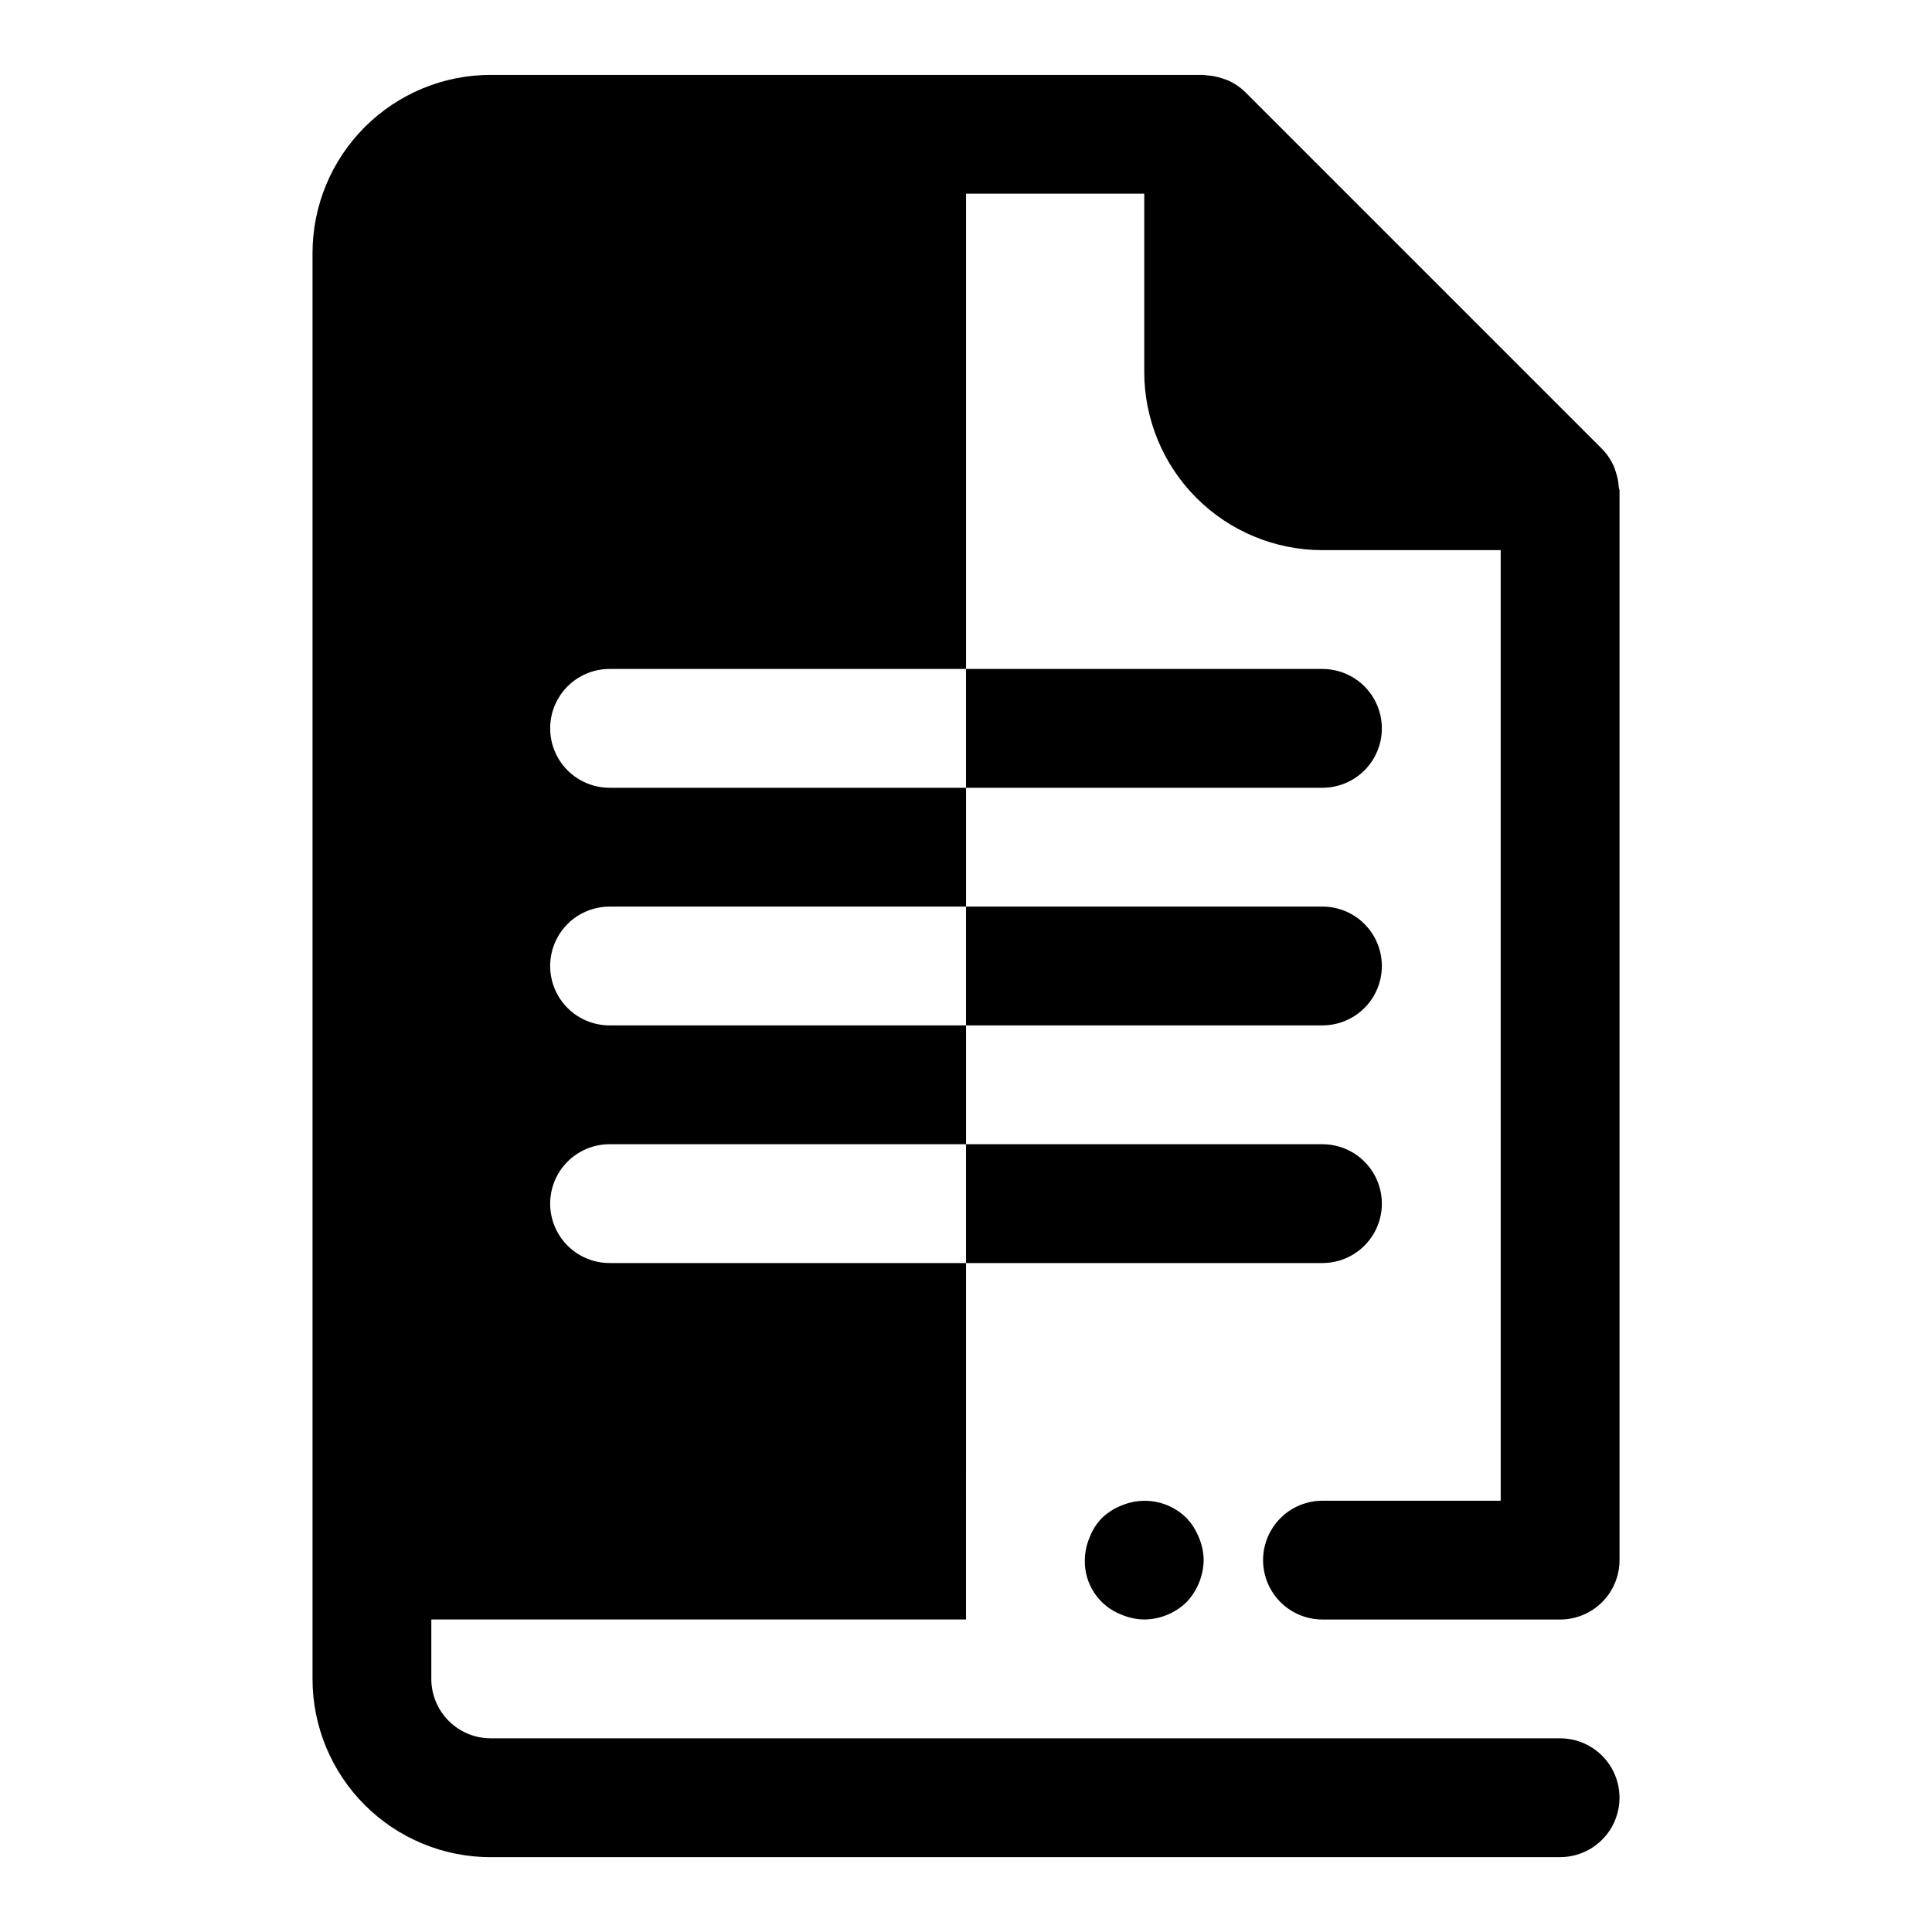
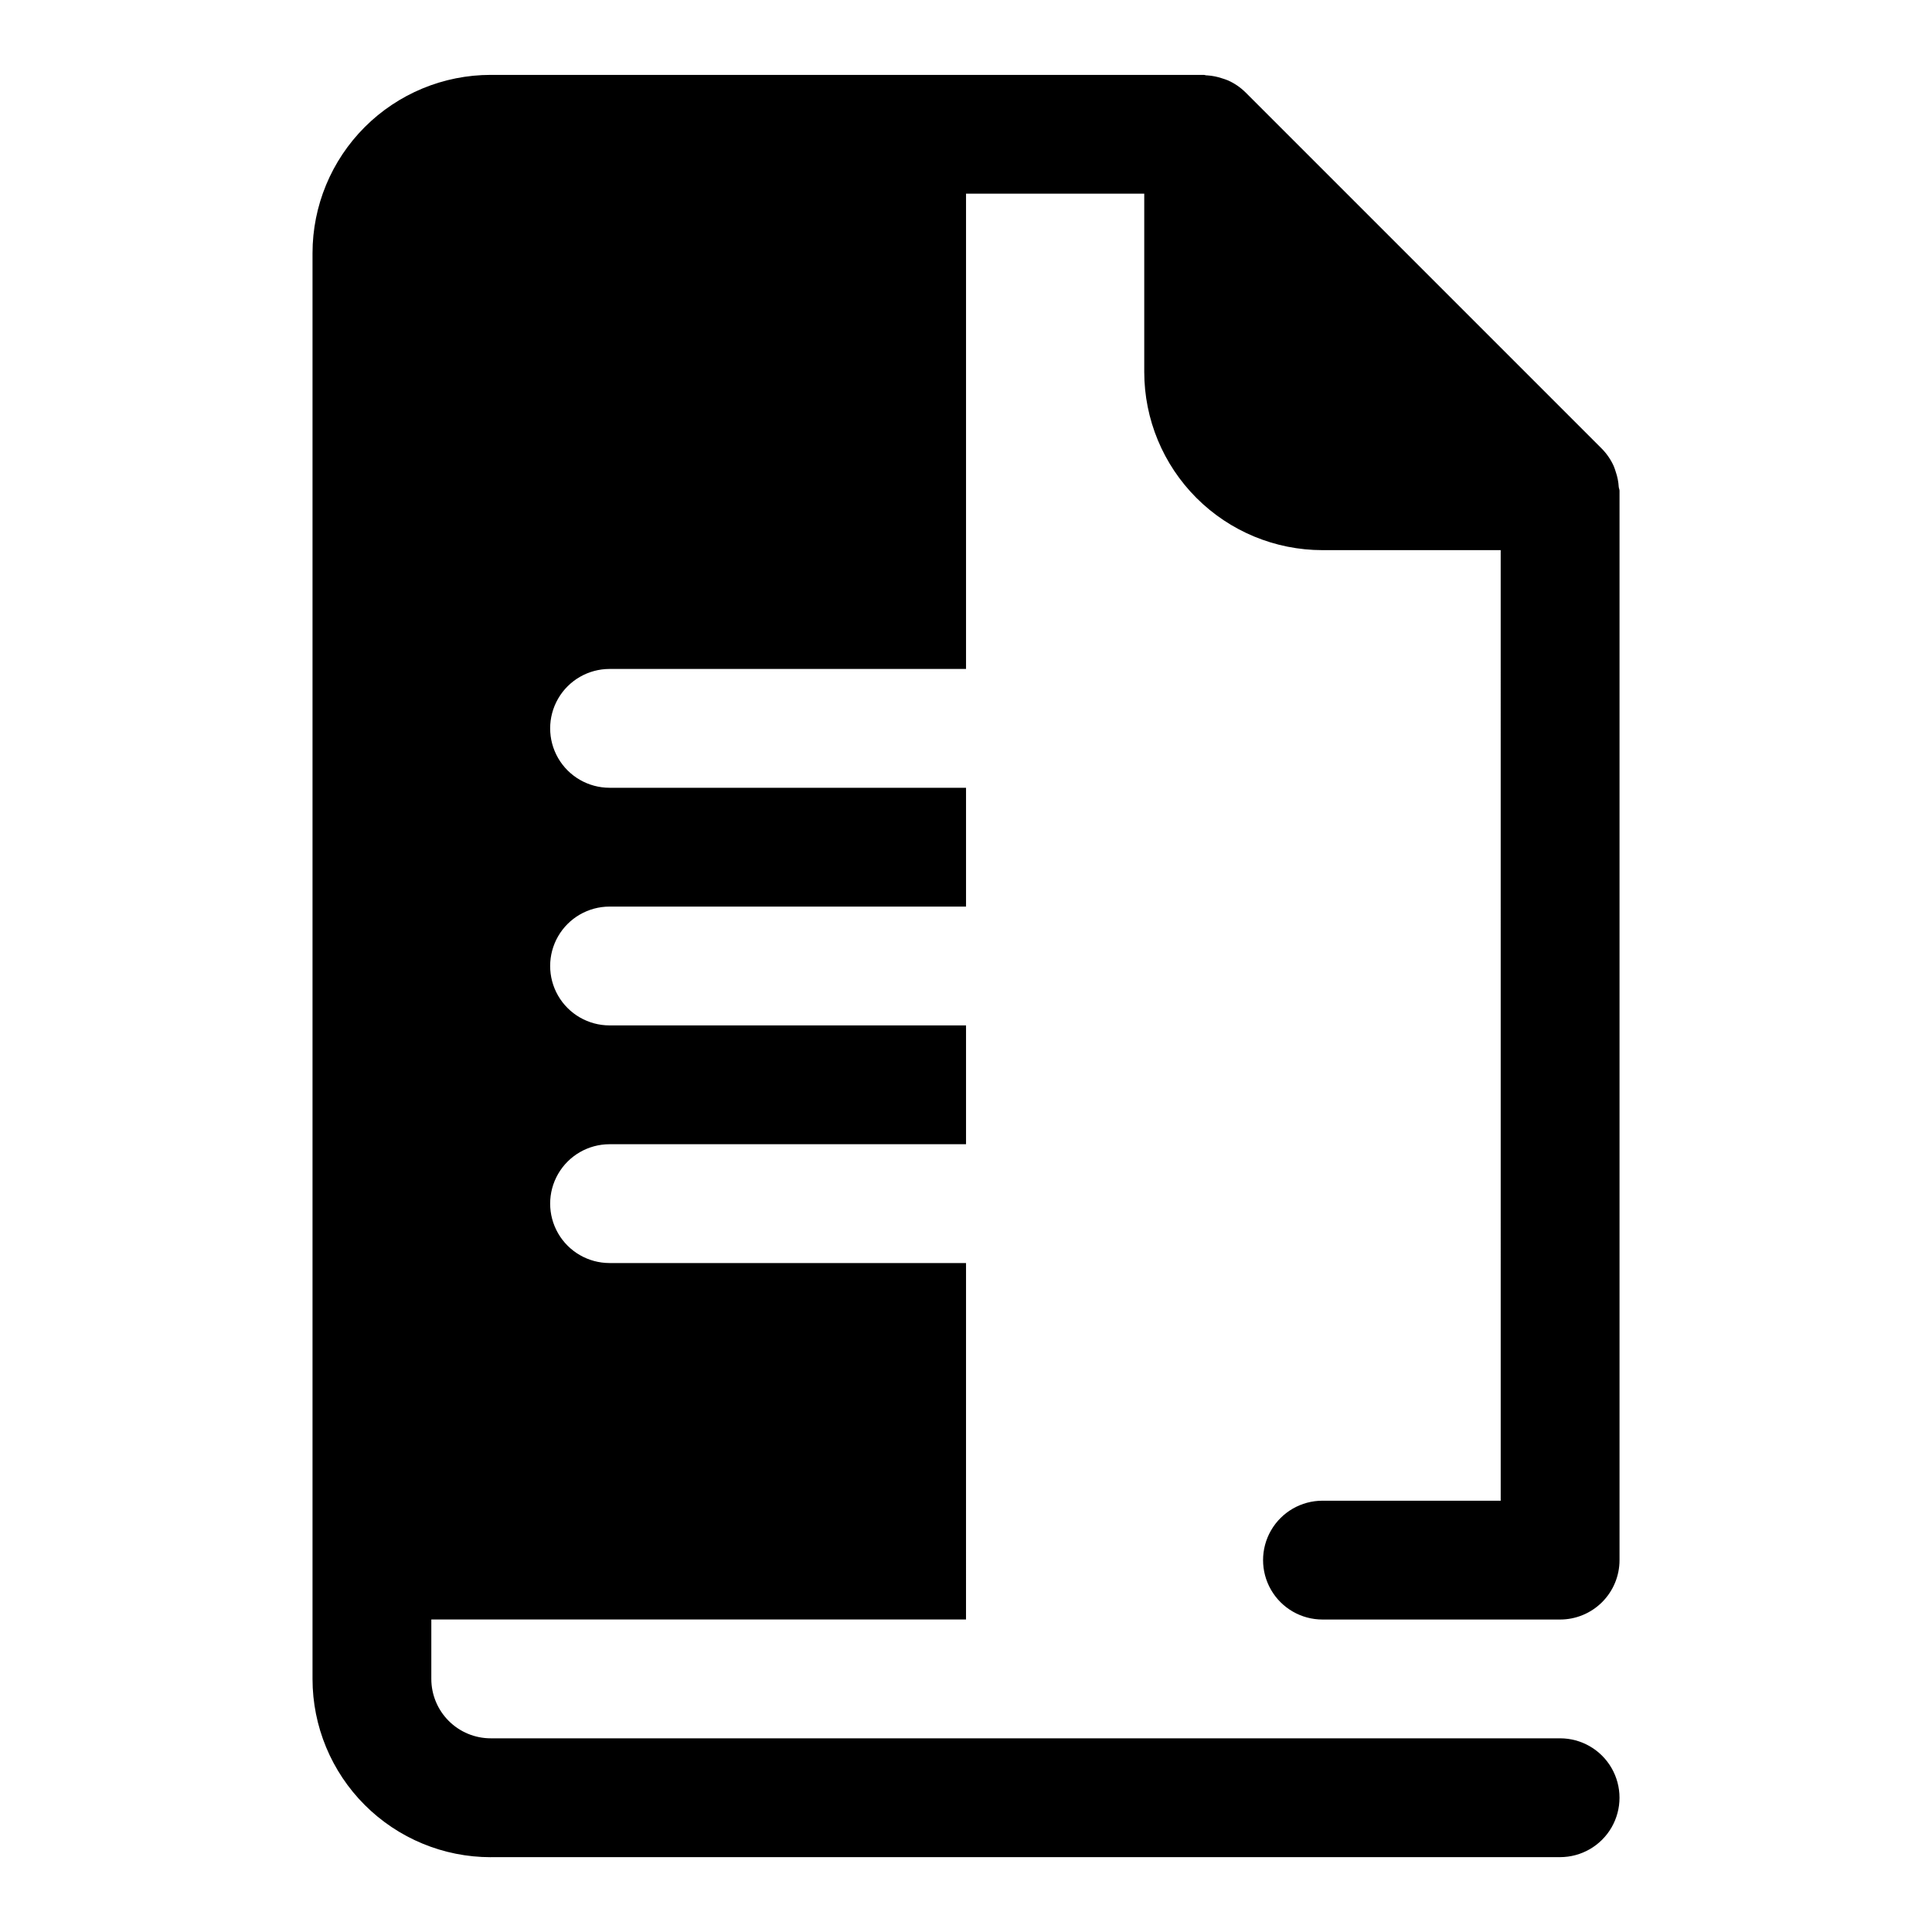
<svg xmlns="http://www.w3.org/2000/svg" fill="#000000" width="800px" height="800px" version="1.1" viewBox="144 144 512 512">
  <g>
    <path d="m274.05 636.16h283.39c5.625 0 10.824-3 13.637-7.871 2.812-4.875 2.812-10.875 0-15.746-2.812-4.871-8.012-7.871-13.637-7.871h-283.39c-4.176 0-8.18-1.66-11.133-4.613-2.953-2.953-4.613-6.957-4.613-11.133v-15.742h141.7l0.004-94.465h-94.465c-5.625 0-10.824-3-13.637-7.871s-2.812-10.875 0-15.746c2.812-4.871 8.012-7.871 13.637-7.871h94.465v-31.488h-94.465c-5.625 0-10.824-3-13.637-7.871s-2.812-10.875 0-15.746 8.012-7.871 13.637-7.871h94.465v-31.488h-94.465c-5.625 0-10.824-3-13.637-7.871-2.812-4.871-2.812-10.871 0-15.746 2.812-4.871 8.012-7.871 13.637-7.871h94.465v-125.95h47.23v47.234c0 12.527 4.977 24.539 13.836 33.398 8.855 8.855 20.871 13.832 33.395 13.832h47.23l0.004 251.91h-47.234c-5.621 0-10.82 3-13.633 7.871s-2.812 10.875 0 15.746 8.012 7.871 13.633 7.871h62.977c4.176 0 8.18-1.66 11.133-4.613 2.953-2.953 4.613-6.957 4.613-11.133v-283.39c0-0.348-0.172-0.645-0.203-0.992h-0.004c-0.078-1.379-0.348-2.742-0.801-4.047-0.172-0.504-0.301-0.992-0.52-1.48-0.766-1.711-1.832-3.273-3.148-4.613l-94.465-94.465c-1.34-1.316-2.898-2.383-4.613-3.148-0.488-0.219-0.977-0.348-1.48-0.52-1.312-0.453-2.676-0.727-4.062-0.816-0.281 0.047-0.582-0.129-0.91-0.129h-188.93c-12.527 0-24.543 4.977-33.398 13.836-8.859 8.859-13.836 20.871-13.836 33.398v377.86c0 12.527 4.977 24.543 13.836 33.398 8.855 8.859 20.871 13.836 33.398 13.836z" />
-     <path d="m441.25 542.95c-1.926 0.762-3.688 1.883-5.195 3.309-1.457 1.477-2.582 3.25-3.305 5.195-0.809 1.891-1.234 3.926-1.258 5.981-0.074 3.129 0.828 6.203 2.574 8.797 1.75 2.594 4.258 4.582 7.184 5.688 1.895 0.809 3.926 1.234 5.984 1.262 4.176-0.031 8.176-1.668 11.18-4.566 2.875-3.019 4.504-7.012 4.566-11.18-0.027-2.055-0.453-4.09-1.262-5.981-0.762-1.926-1.883-3.691-3.305-5.195-2.215-2.188-5.027-3.664-8.082-4.254-3.055-0.59-6.215-0.258-9.082 0.945z" />
-     <path d="m410.33 478.72h84.133c5.625 0 10.824-3 13.637-7.871s2.812-10.875 0-15.746c-2.812-4.871-8.012-7.871-13.637-7.871h-94.461v31.488z" />
-     <path d="m494.46 415.74c5.625 0 10.824-3 13.637-7.871s2.812-10.875 0-15.746-8.012-7.871-13.637-7.871h-94.461v31.488z" />
-     <path d="m494.46 352.77c5.625 0 10.824-3 13.637-7.871 2.812-4.871 2.812-10.871 0-15.746-2.812-4.871-8.012-7.871-13.637-7.871h-94.461v31.488z" />
  </g>
</svg>